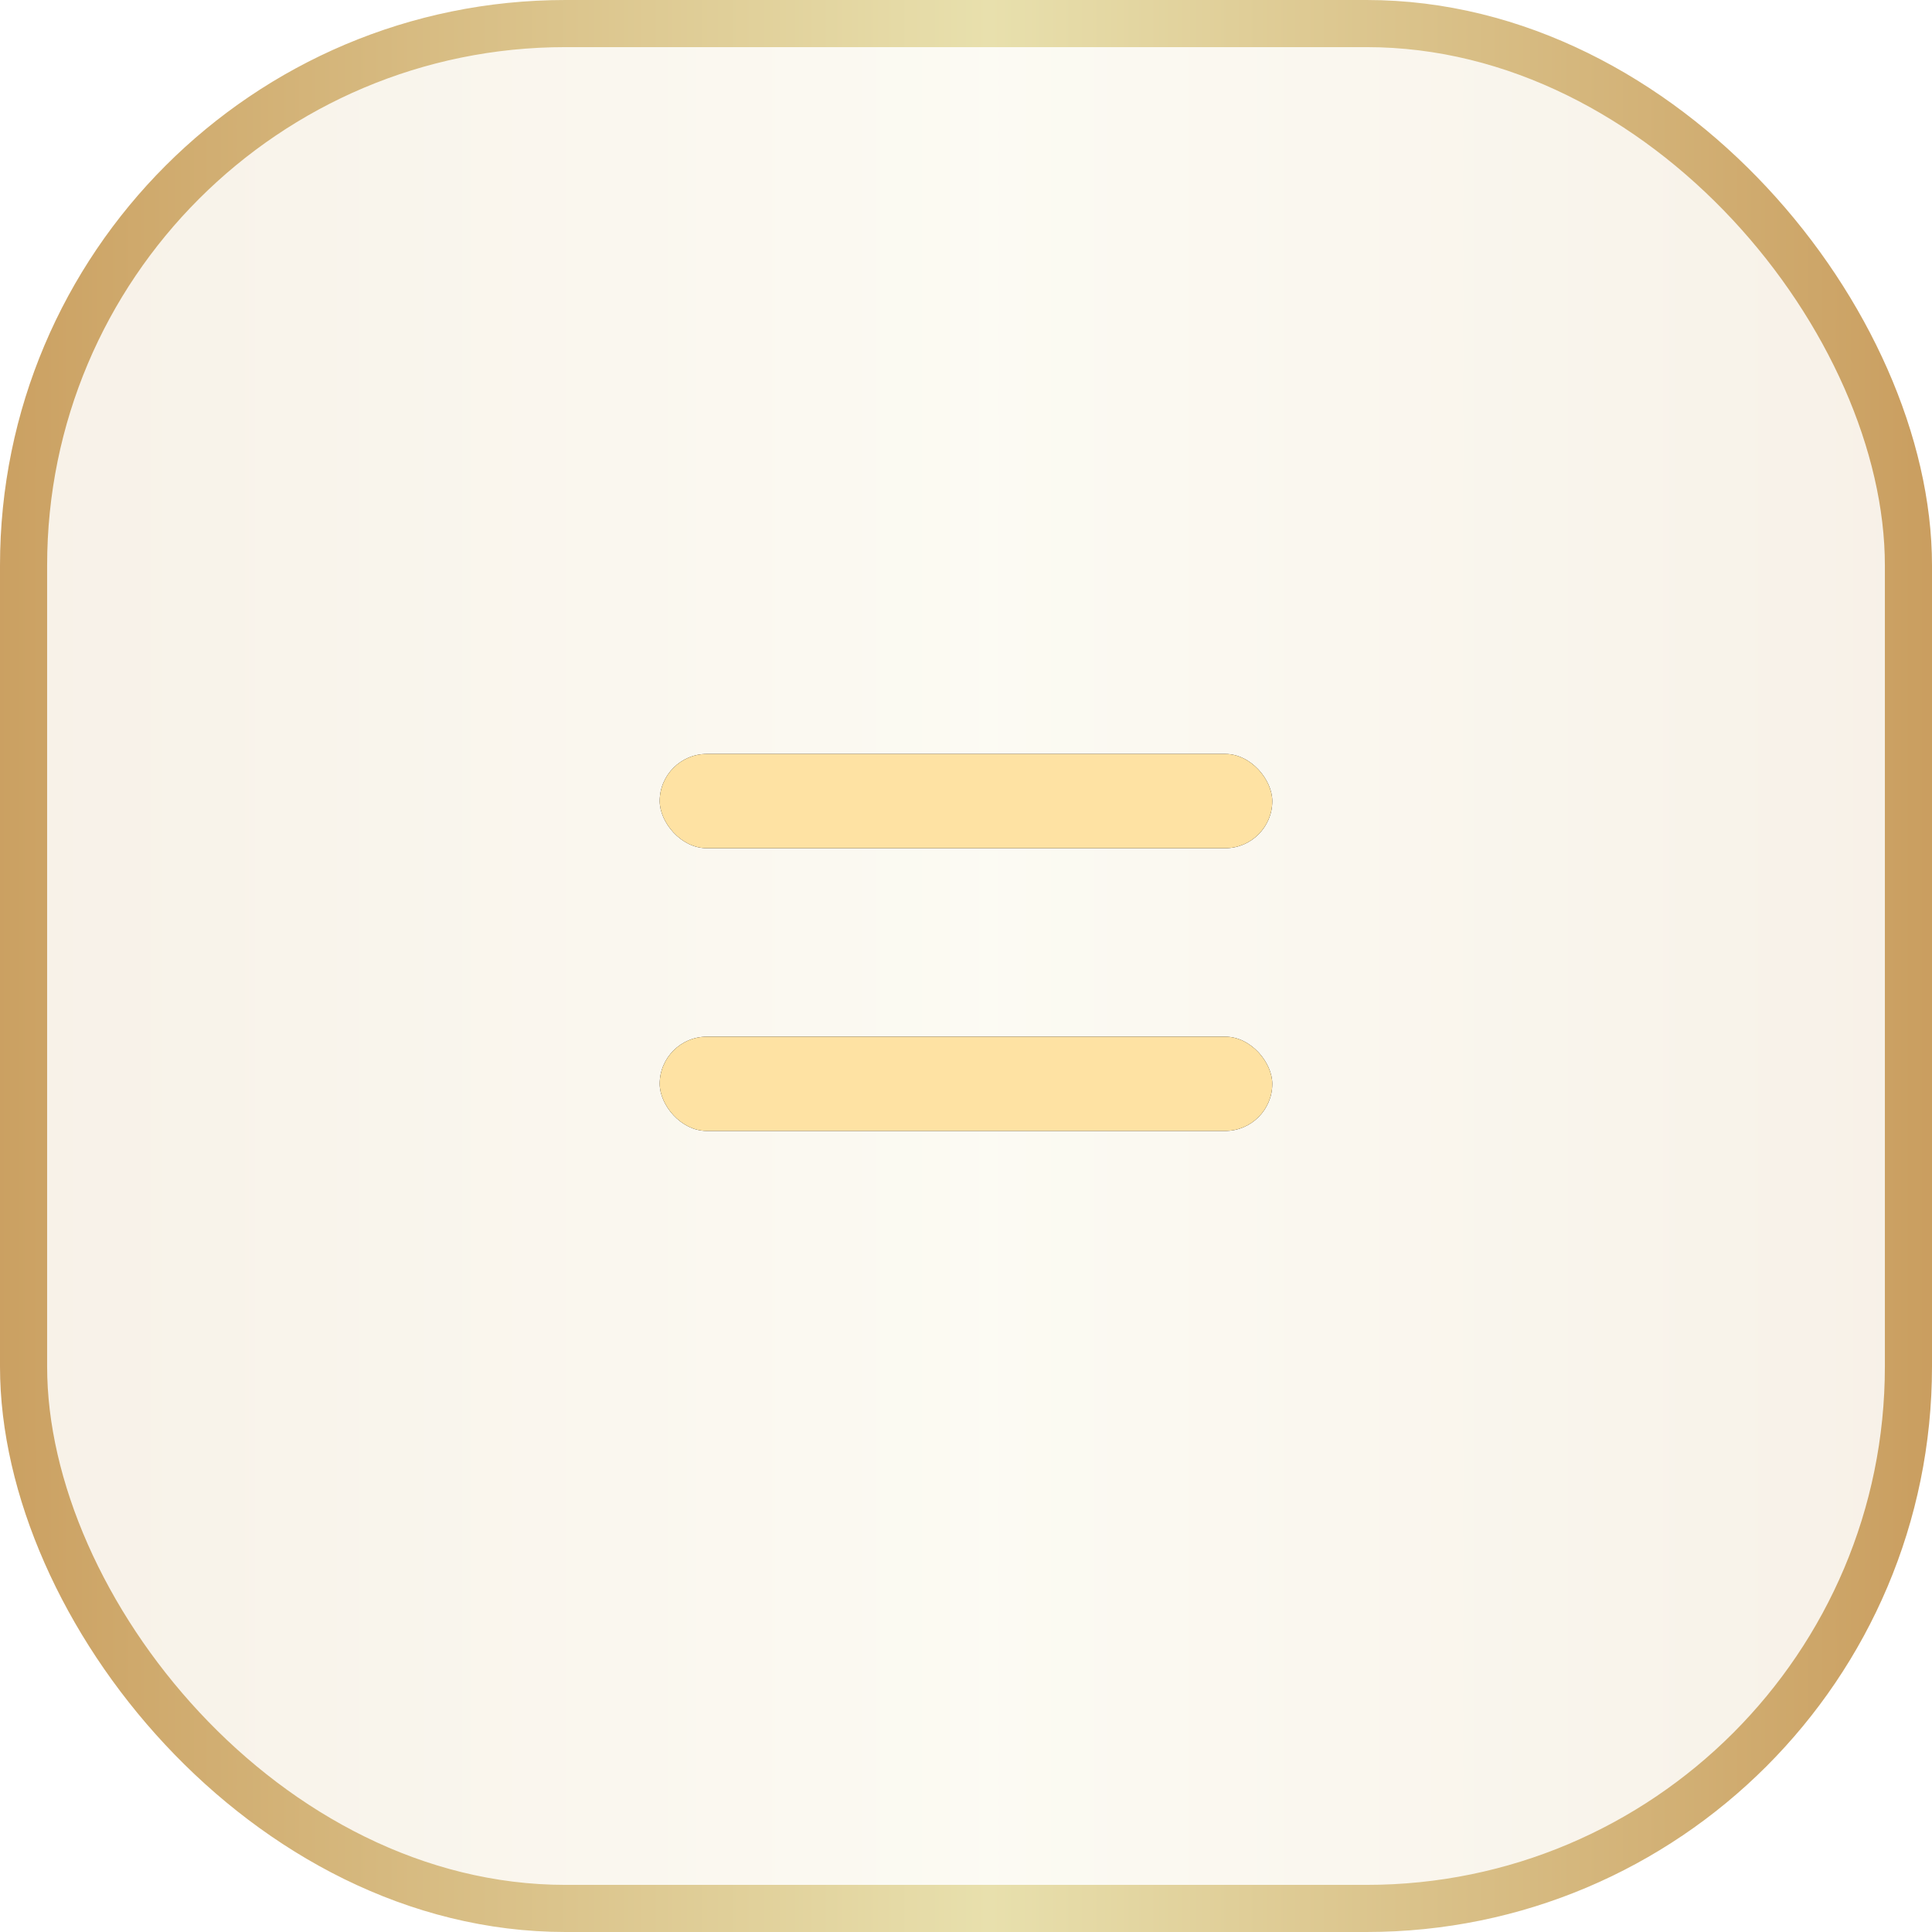
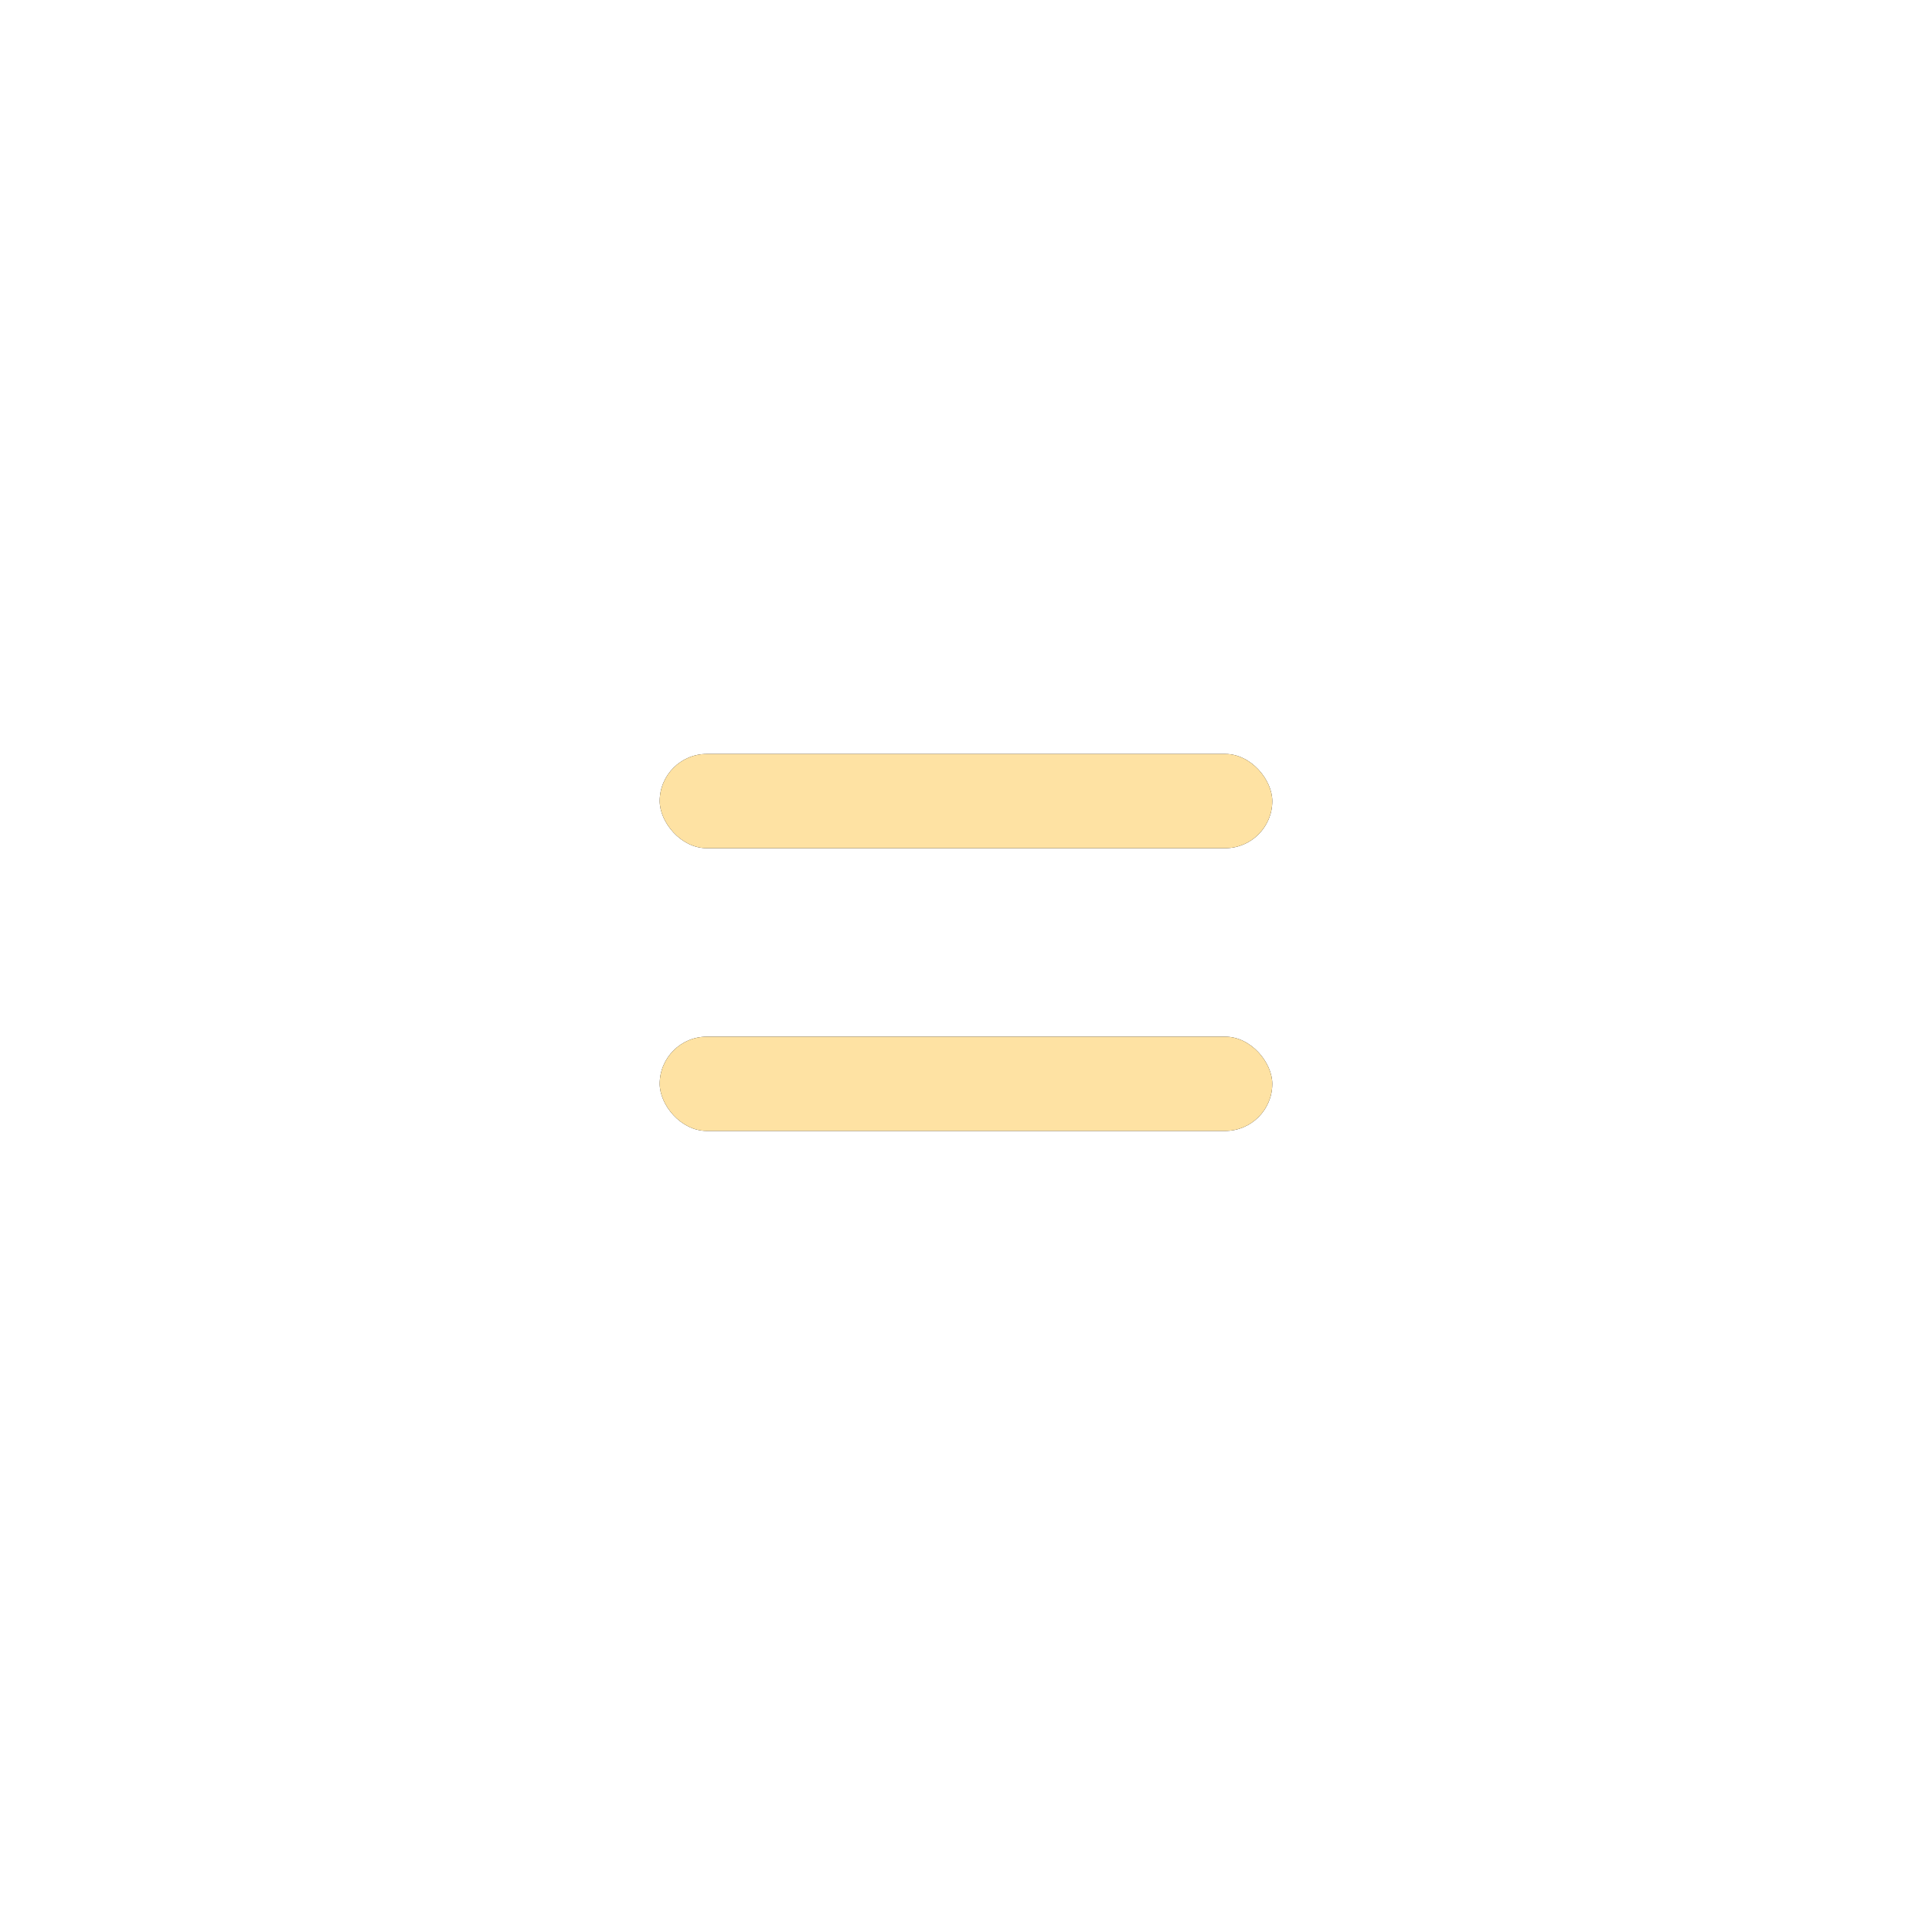
<svg xmlns="http://www.w3.org/2000/svg" width="41" height="41" viewBox="0 0 41 41" fill="none">
-   <rect data-figma-bg-blur-radius="30" x="0.5" y="0.5" width="40" height="40" rx="11.5" fill="url(#paint0_linear_34_65536)" fill-opacity="0.15" stroke="url(#paint1_linear_34_65536)" />
  <rect x="14" y="16" width="13" height="2" rx="1" fill="#0B0B0B" />
  <rect x="14" y="16" width="13" height="2" rx="1" fill="#FEE2A3" />
  <rect x="14" y="22" width="13" height="2" rx="1" fill="#0B0B0B" />
  <rect x="14" y="22" width="13" height="2" rx="1" fill="#FEE2A3" />
  <defs>
    <clipPath id="bgblur_0_34_65536_clip_path" transform="translate(30 30)">
      <rect x="0.5" y="0.5" width="40" height="40" rx="11.5" />
    </clipPath>
    <linearGradient id="paint0_linear_34_65536" x1="-2.717" y1="24.693" x2="43.964" y2="24.693" gradientUnits="userSpaceOnUse">
      <stop stop-color="#C79858" />
      <stop offset="0.508" stop-color="#E8E0AD" />
      <stop offset="1" stop-color="#C59454" />
    </linearGradient>
    <linearGradient id="paint1_linear_34_65536" x1="-2.717" y1="24.693" x2="43.964" y2="24.693" gradientUnits="userSpaceOnUse">
      <stop stop-color="#C79858" />
      <stop offset="0.508" stop-color="#E8E0AD" />
      <stop offset="1" stop-color="#C59454" />
    </linearGradient>
  </defs>
</svg>